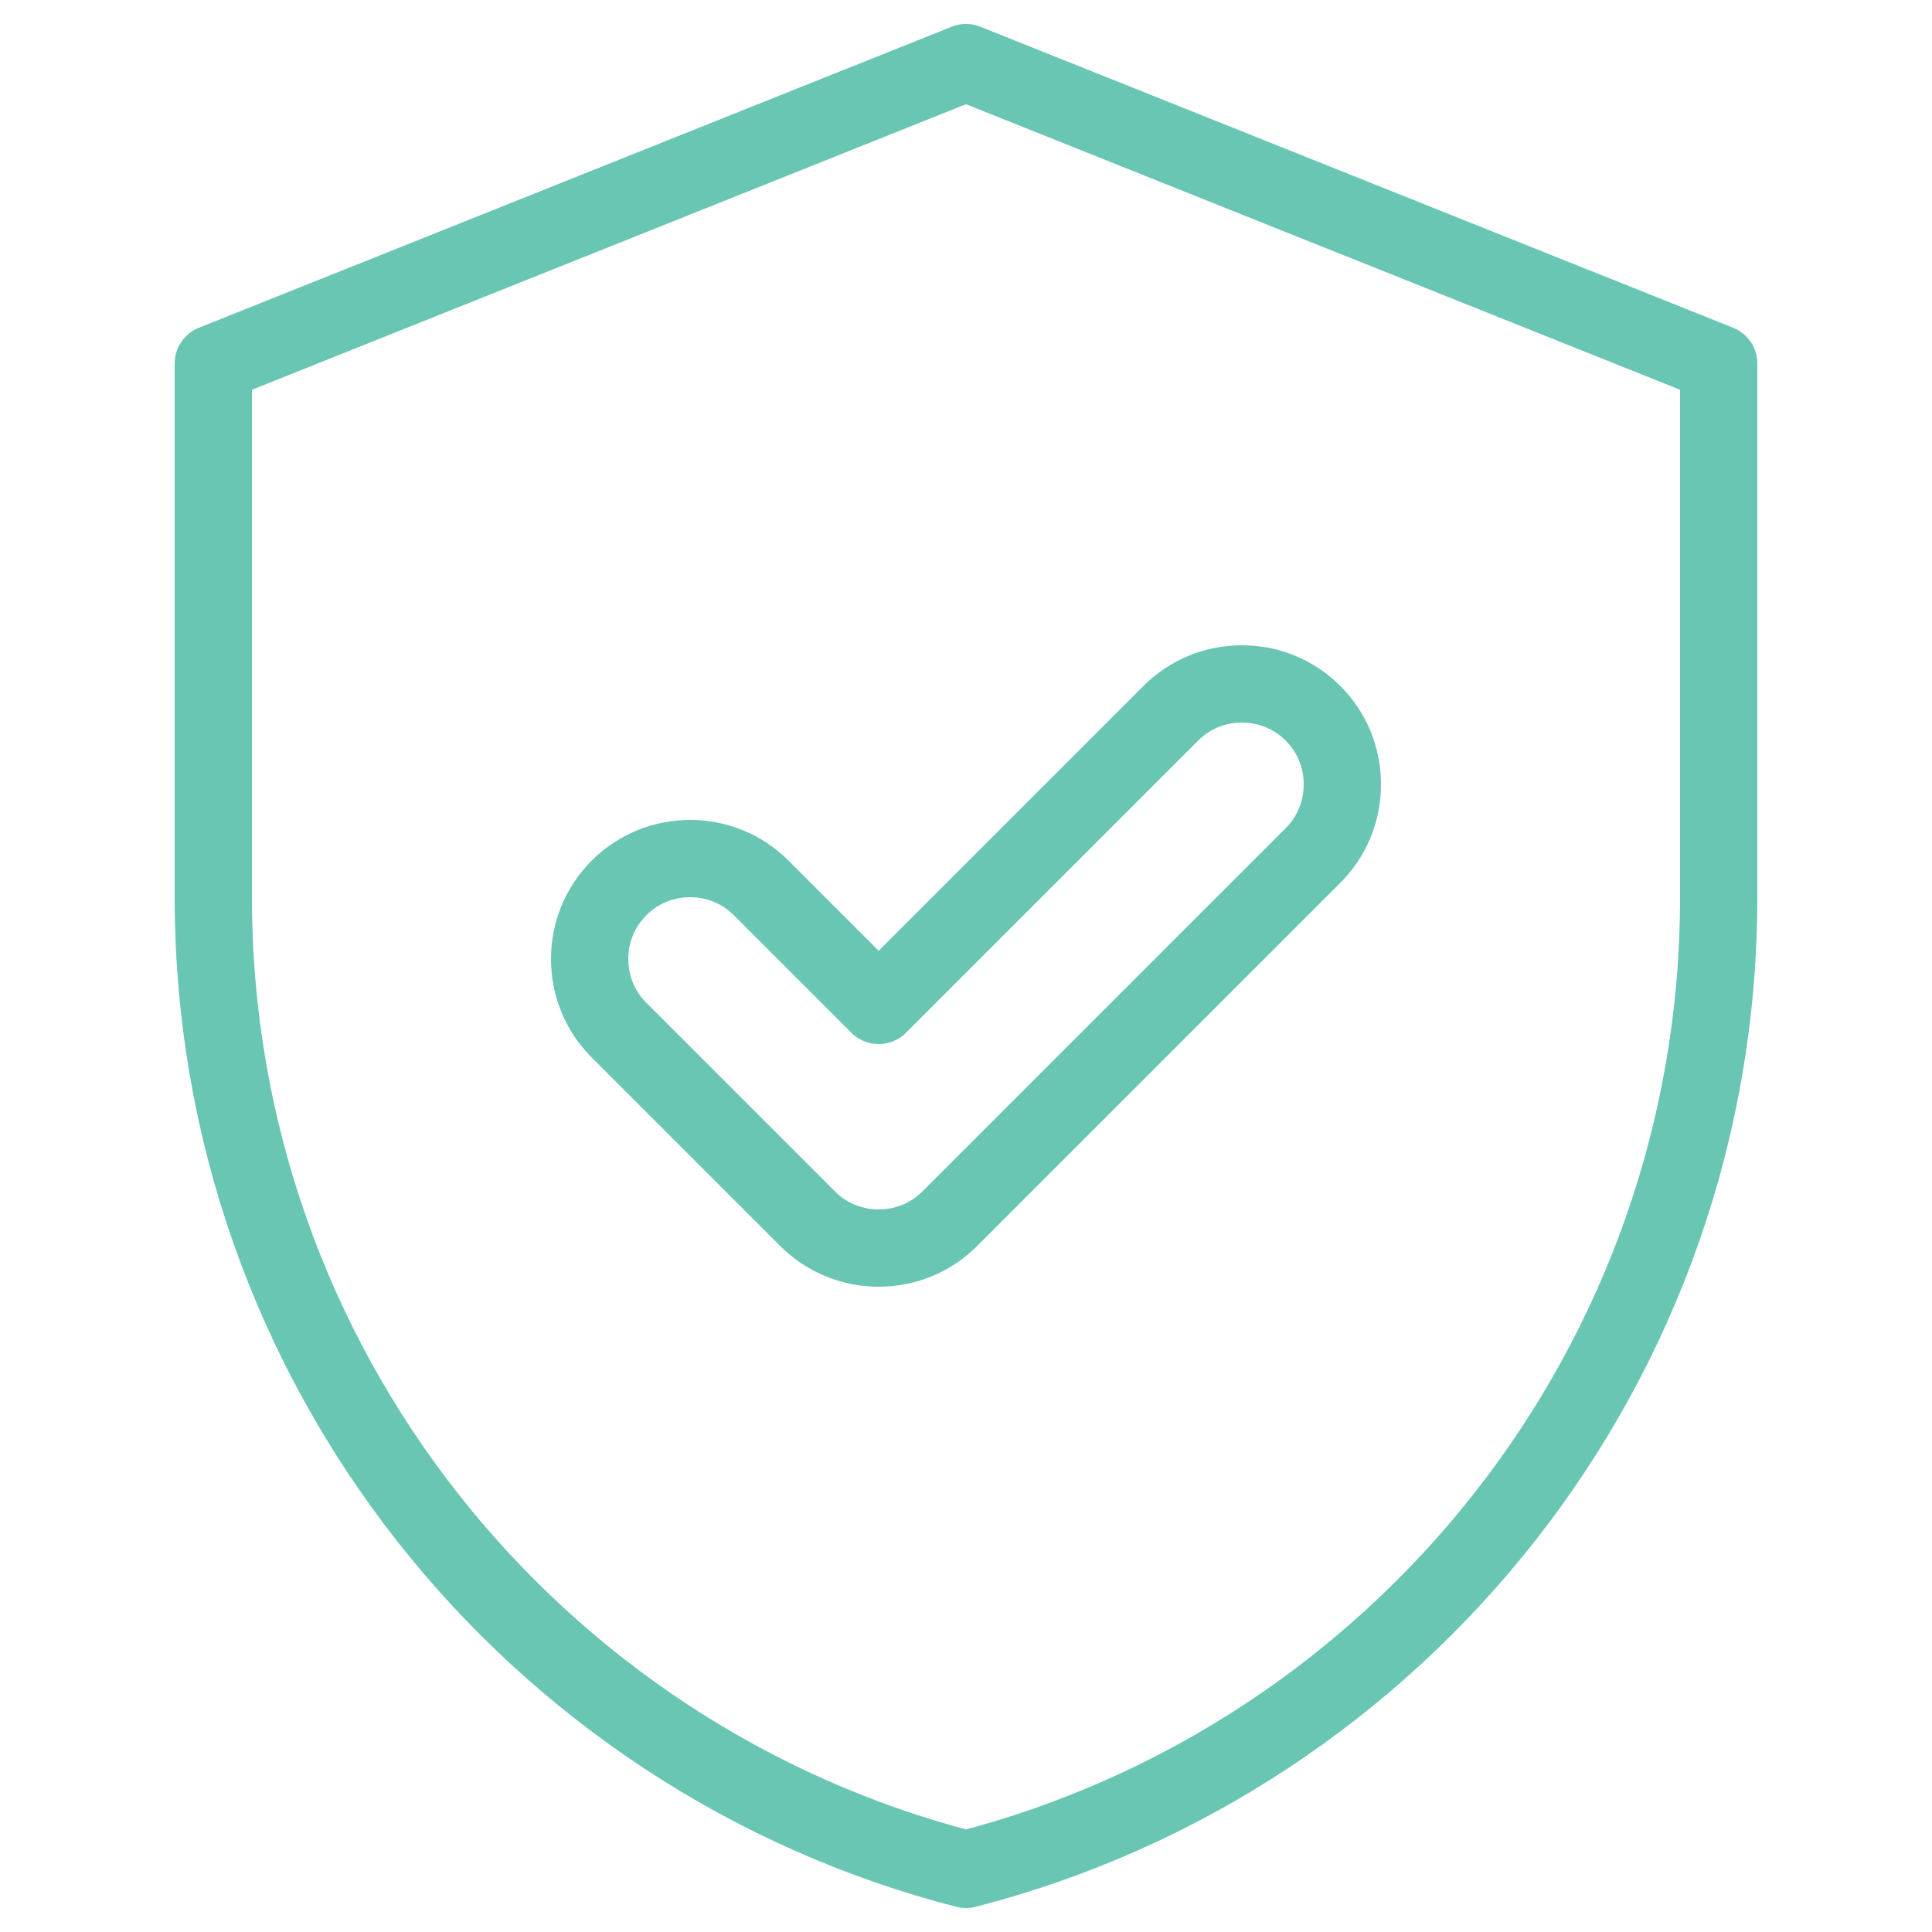
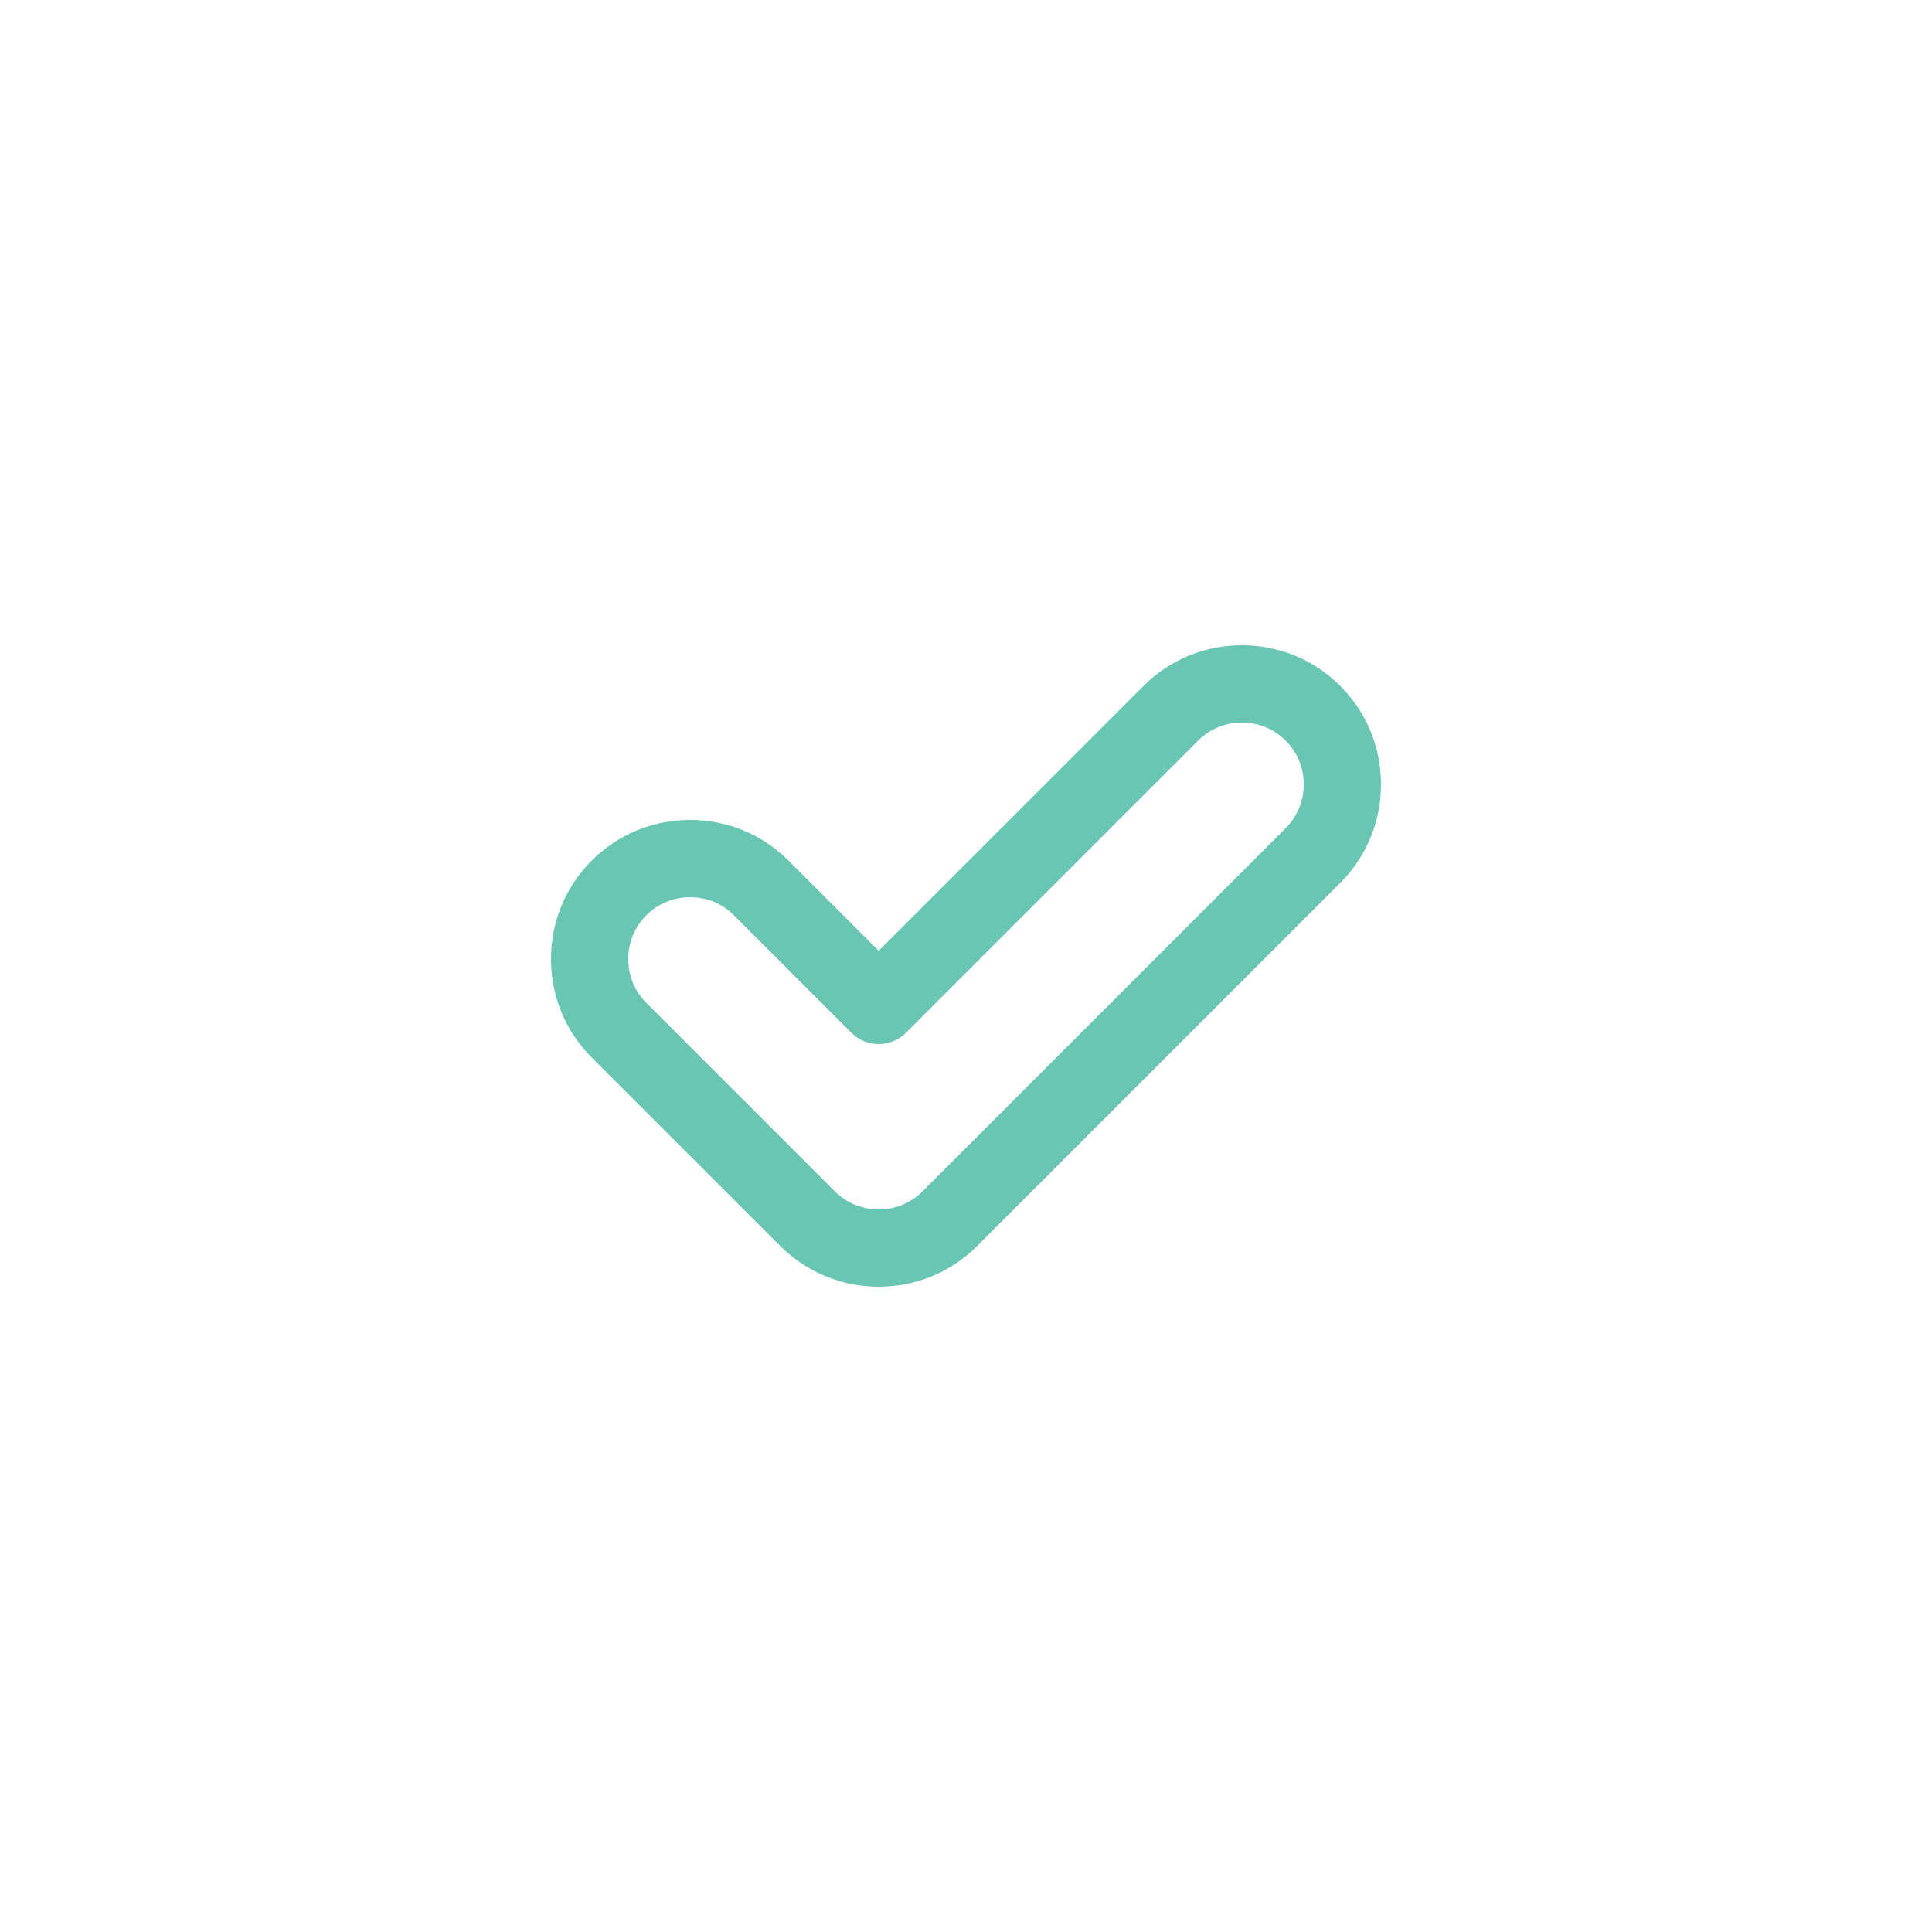
<svg xmlns="http://www.w3.org/2000/svg" id="a" width="50" height="50" viewBox="0 0 50 50">
  <defs>
    <style>.b{fill:none;stroke:#69c6b3;stroke-linecap:round;stroke-linejoin:round;stroke-width:2px;}</style>
  </defs>
-   <path class="b" d="M44.48,9.41v13.81c0,12.11-8.28,22.28-19.48,25.16-11.21-2.88-19.48-13.06-19.48-25.16v-13.81L25,1.62l19.48,7.79Z" />
  <path class="b" d="M22.74,32.3c-.69,0-1.35-.27-1.84-.76l-4.88-4.88c-.49-.49-.76-1.14-.76-1.84s.27-1.35.76-1.84c.49-.49,1.14-.76,1.84-.76s1.35.27,1.84.76l3.04,3.04,7.56-7.56c.49-.49,1.14-.76,1.84-.76s1.35.27,1.84.76c.49.49.76,1.14.76,1.84s-.27,1.35-.76,1.84l-9.4,9.4c-.49.49-1.14.76-1.84.76Z" />
</svg>